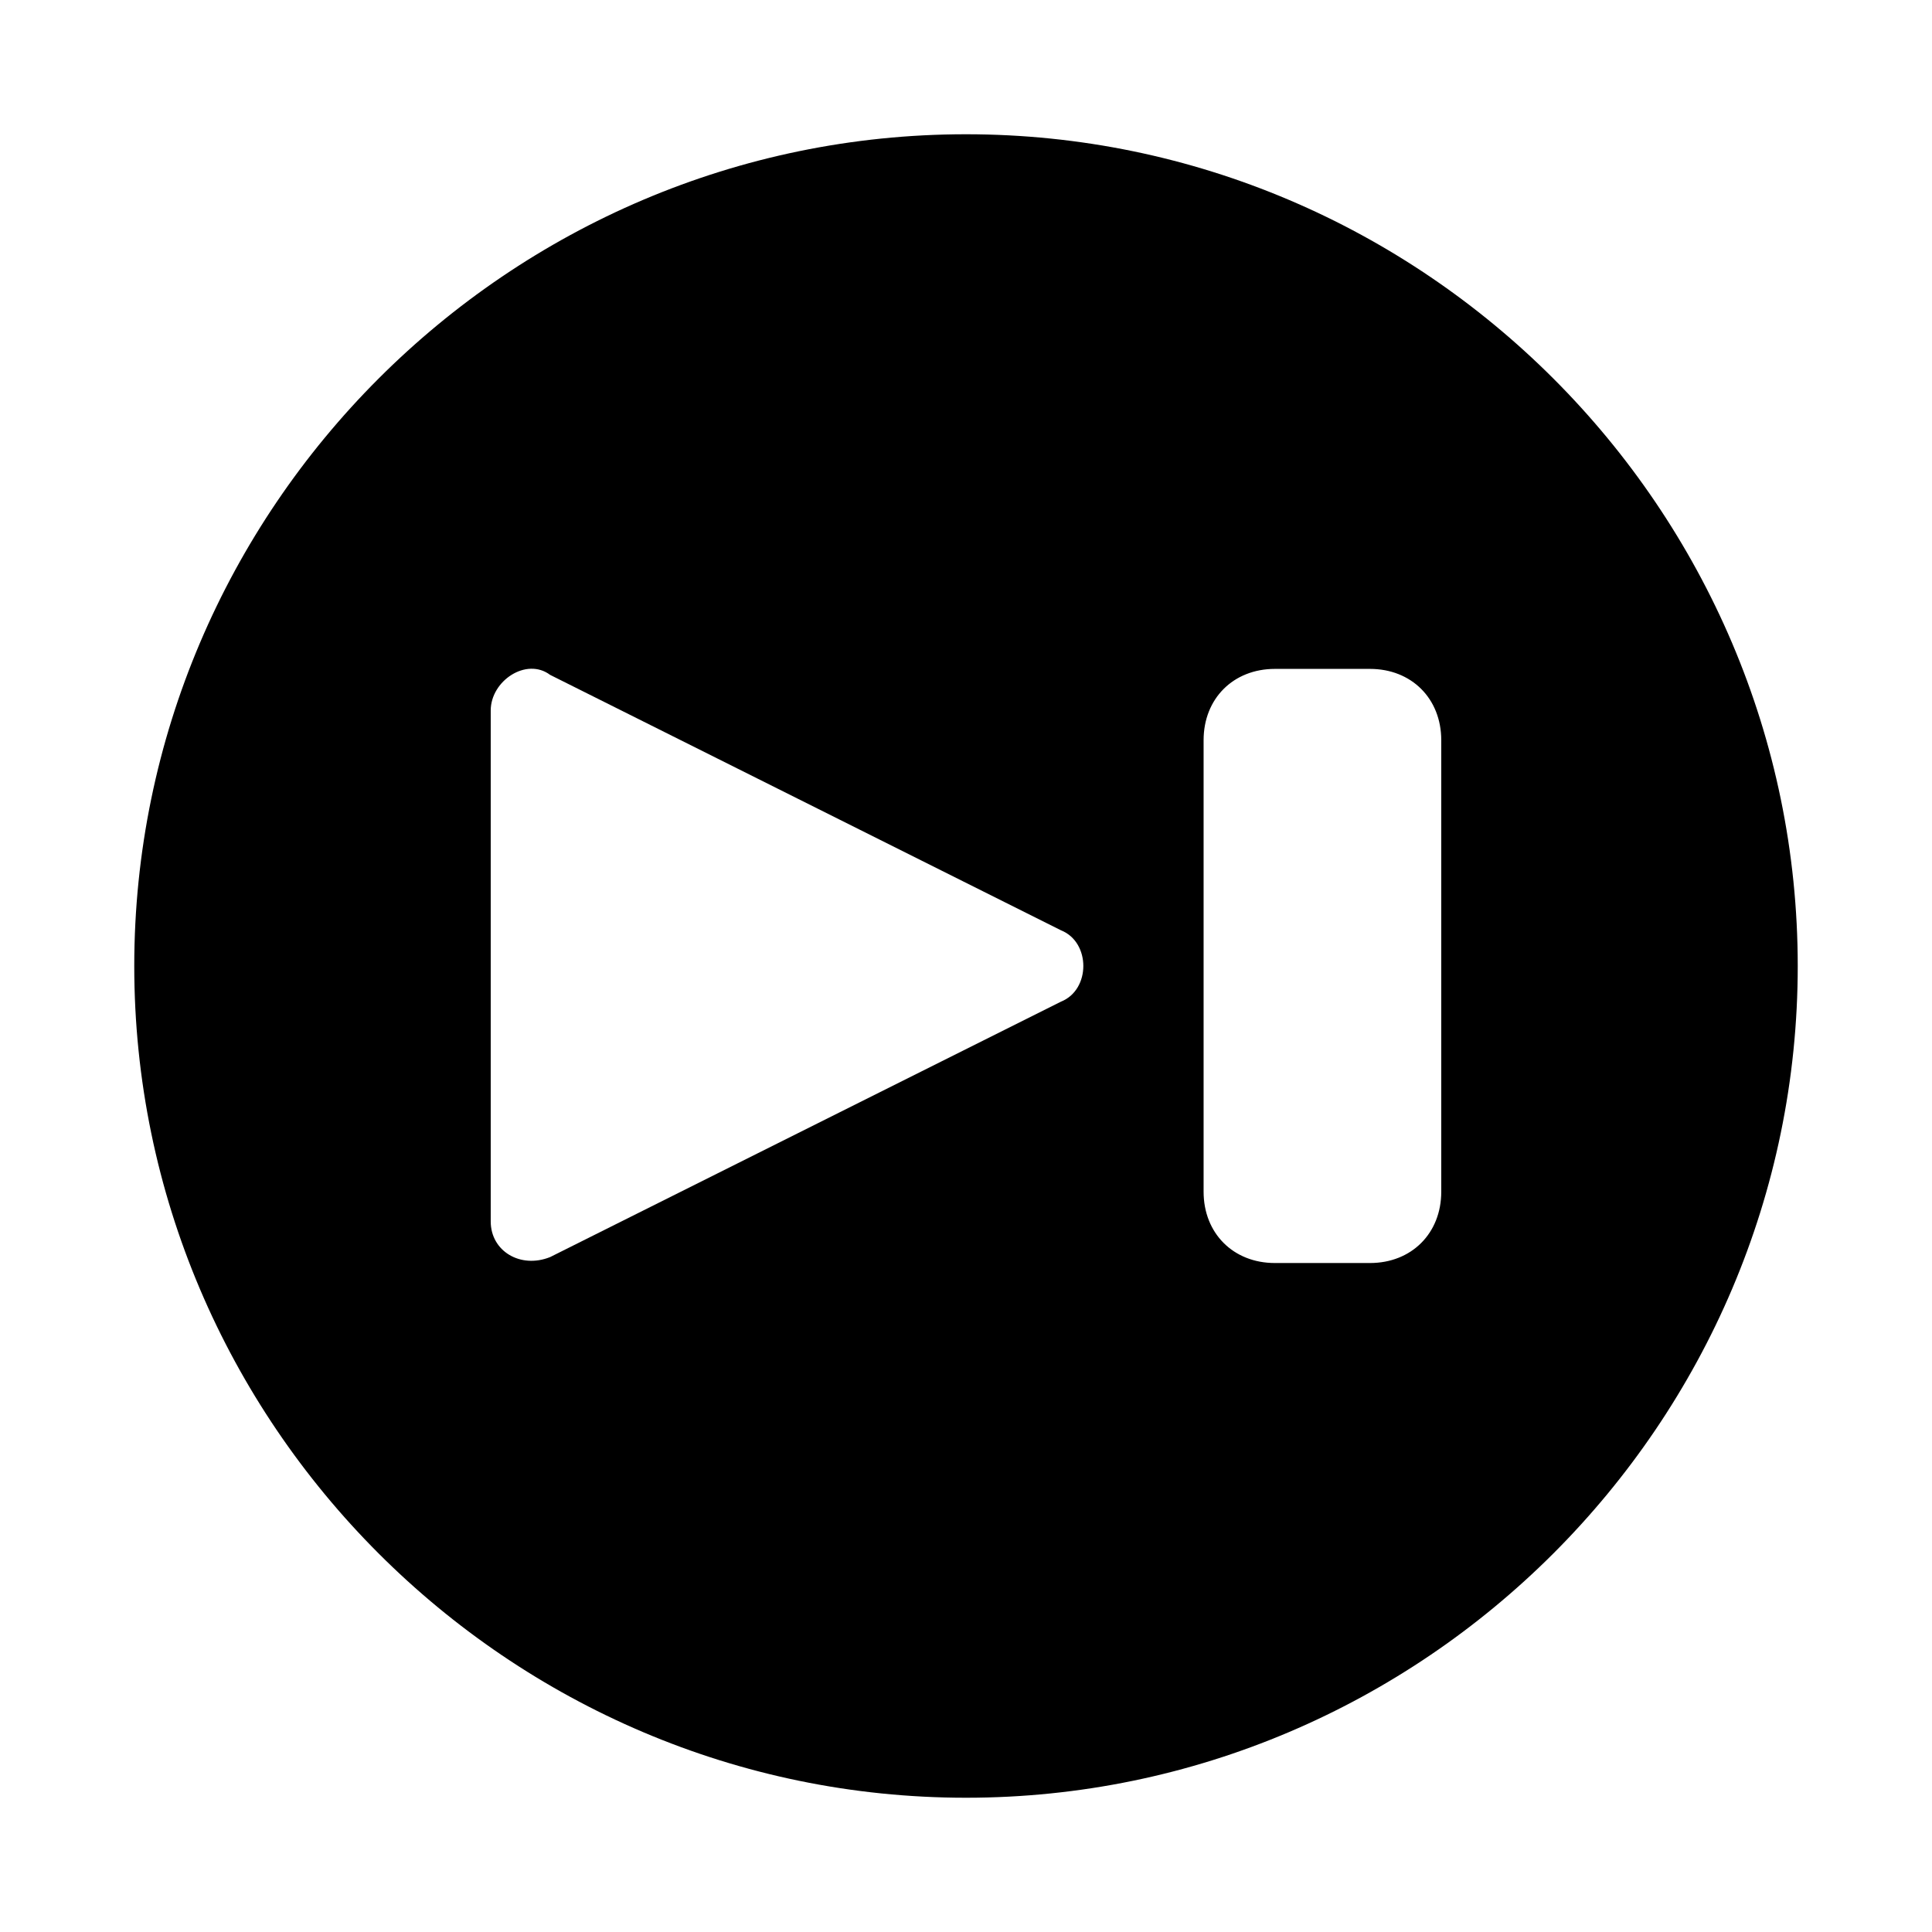
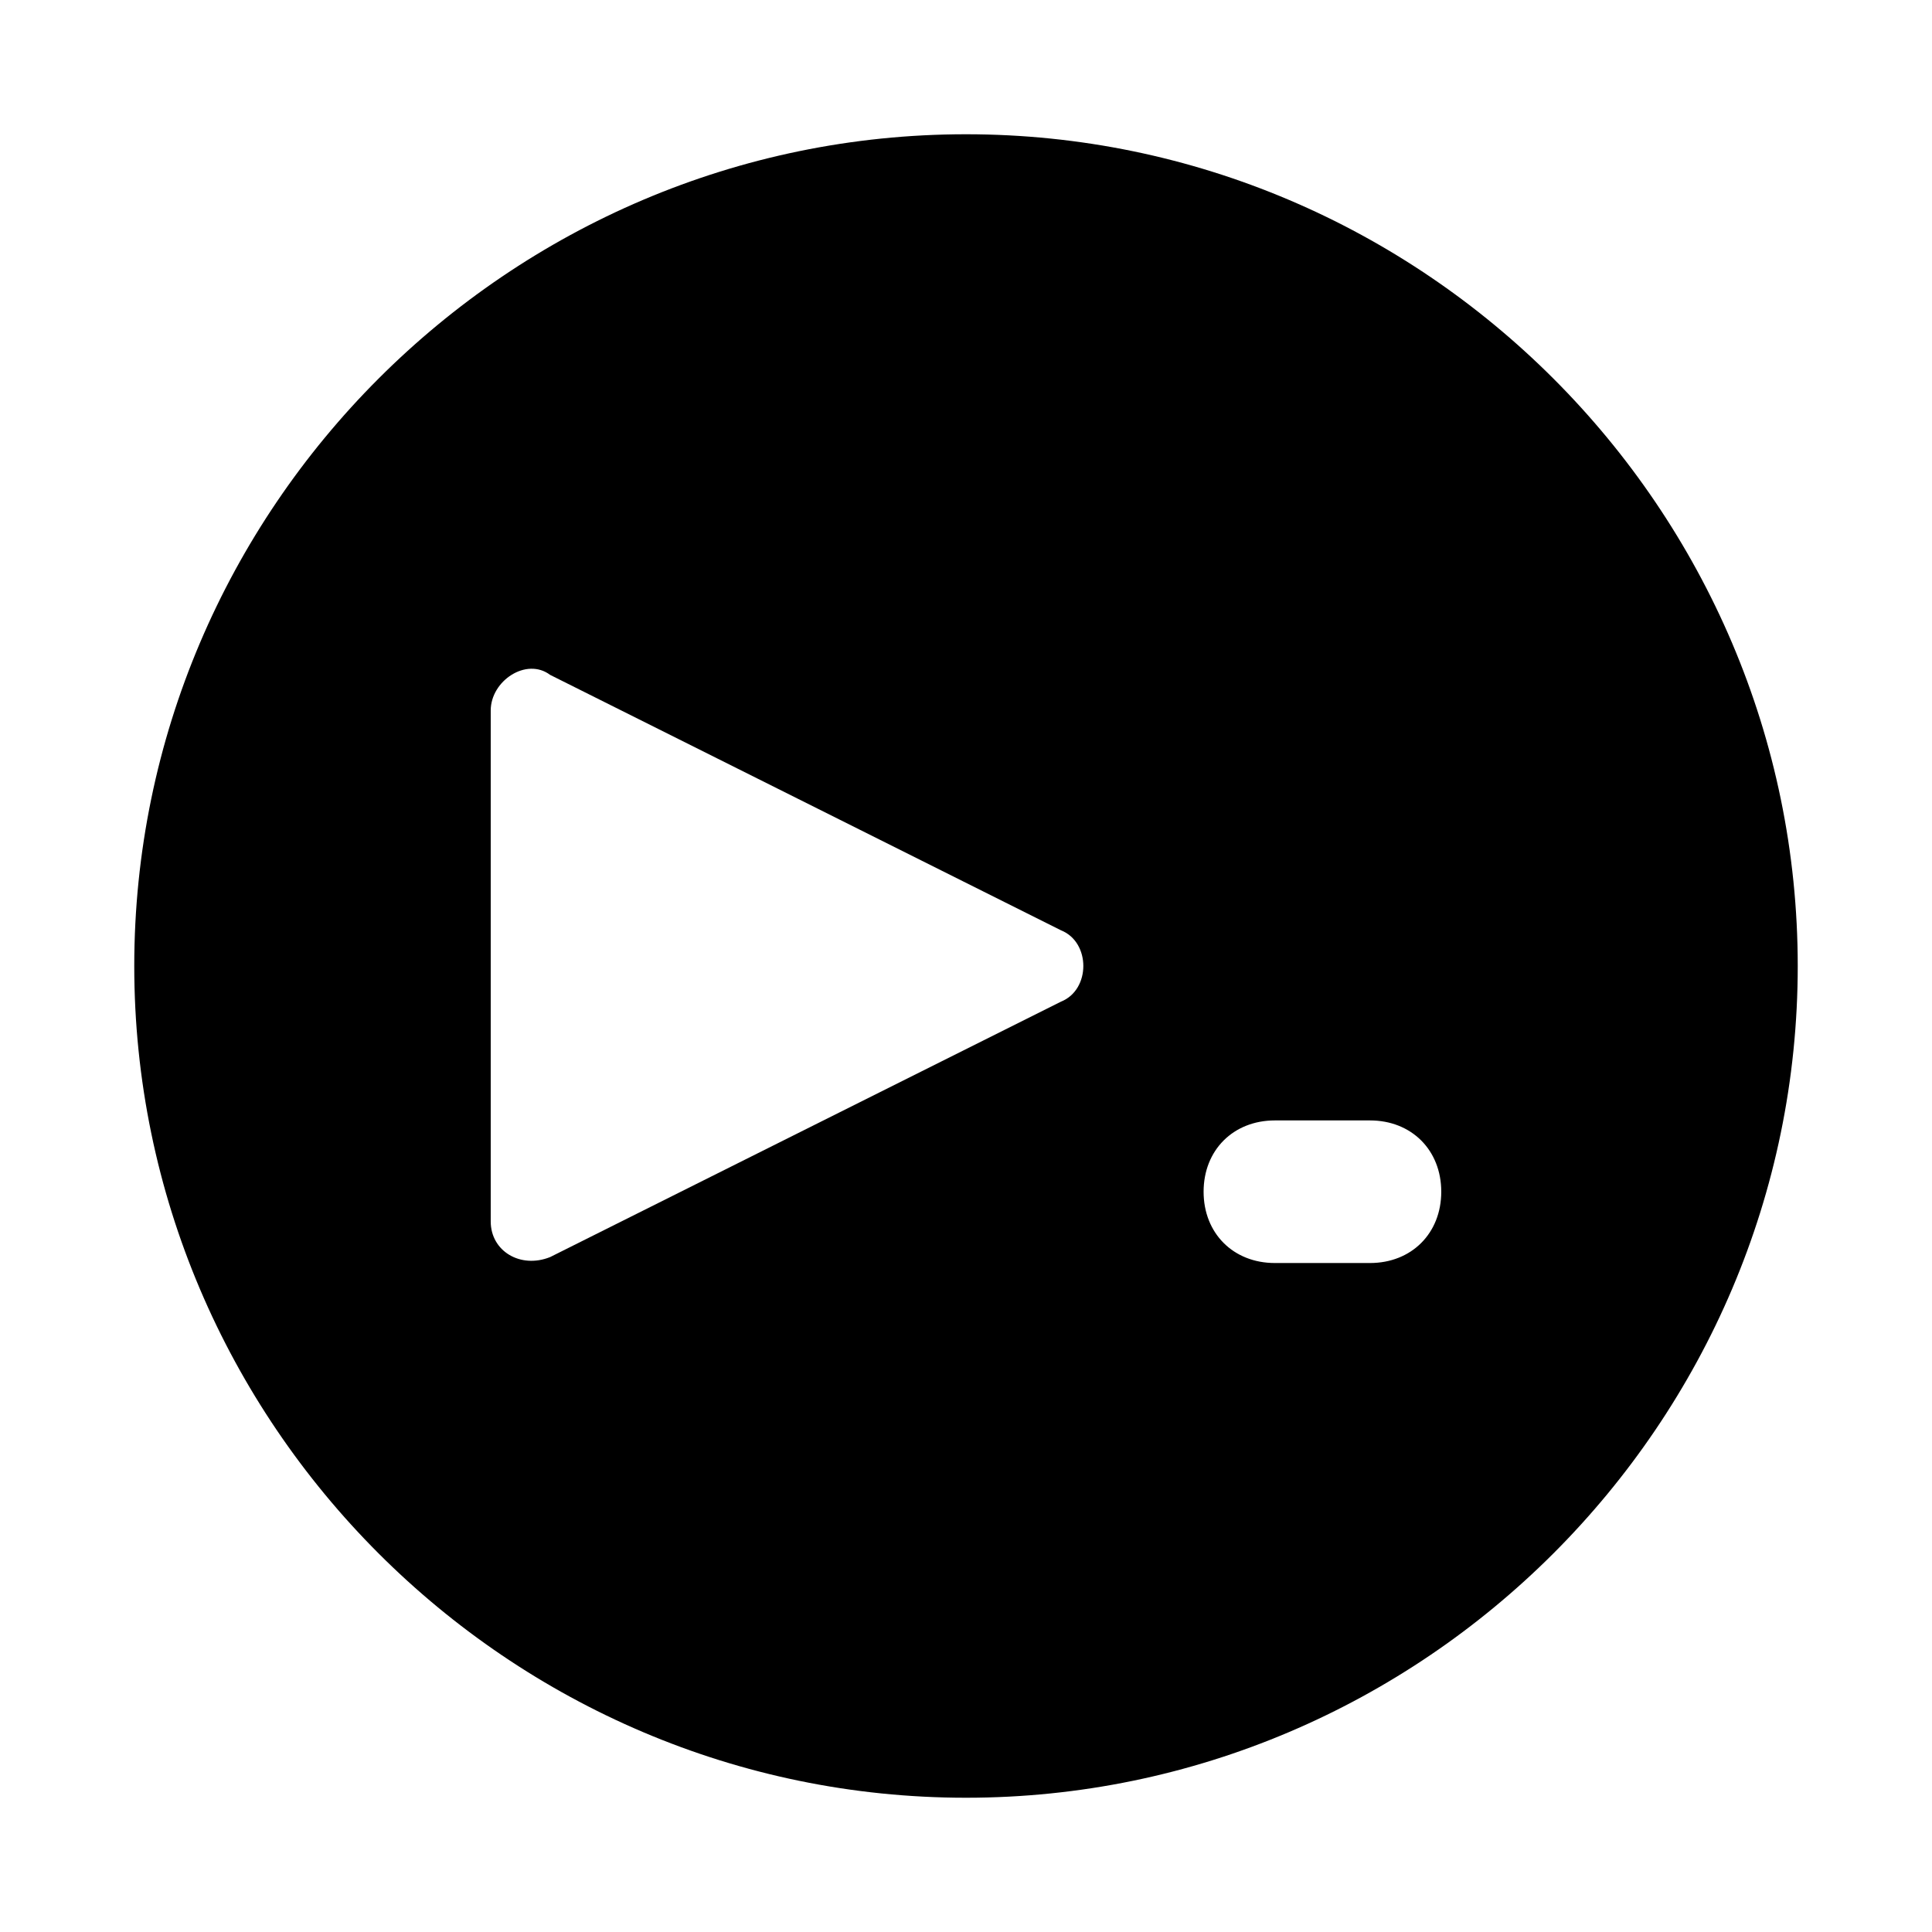
<svg xmlns="http://www.w3.org/2000/svg" fill="#000000" width="800px" height="800px" version="1.1" viewBox="144 144 512 512">
-   <path d="m400 179.58c-121.23 0-220.42 99.188-220.42 220.42s99.188 220.42 220.42 220.42 220.42-99.188 220.42-220.42c-0.004-121.23-99.191-220.42-220.42-220.42zm25.188 229.86-135.4 67.699c-7.871 3.148-15.742-1.574-15.742-9.445v-135.4c0-7.871 9.445-14.168 15.742-9.445l135.4 67.699c7.875 3.144 7.875 15.742 0 18.891zm100.76 50.379c0 11.02-7.871 18.895-18.895 18.895h-25.191c-11.02 0-18.895-7.871-18.895-18.895v-119.66c0-11.02 7.871-18.895 18.895-18.895h25.191c11.02 0 18.895 7.871 18.895 18.895z" />
+   <path d="m400 179.58c-121.23 0-220.42 99.188-220.42 220.42s99.188 220.42 220.42 220.42 220.42-99.188 220.42-220.42c-0.004-121.23-99.191-220.42-220.42-220.42zm25.188 229.86-135.4 67.699c-7.871 3.148-15.742-1.574-15.742-9.445v-135.4c0-7.871 9.445-14.168 15.742-9.445l135.4 67.699c7.875 3.144 7.875 15.742 0 18.891zm100.76 50.379c0 11.02-7.871 18.895-18.895 18.895h-25.191c-11.02 0-18.895-7.871-18.895-18.895c0-11.02 7.871-18.895 18.895-18.895h25.191c11.02 0 18.895 7.871 18.895 18.895z" />
</svg>